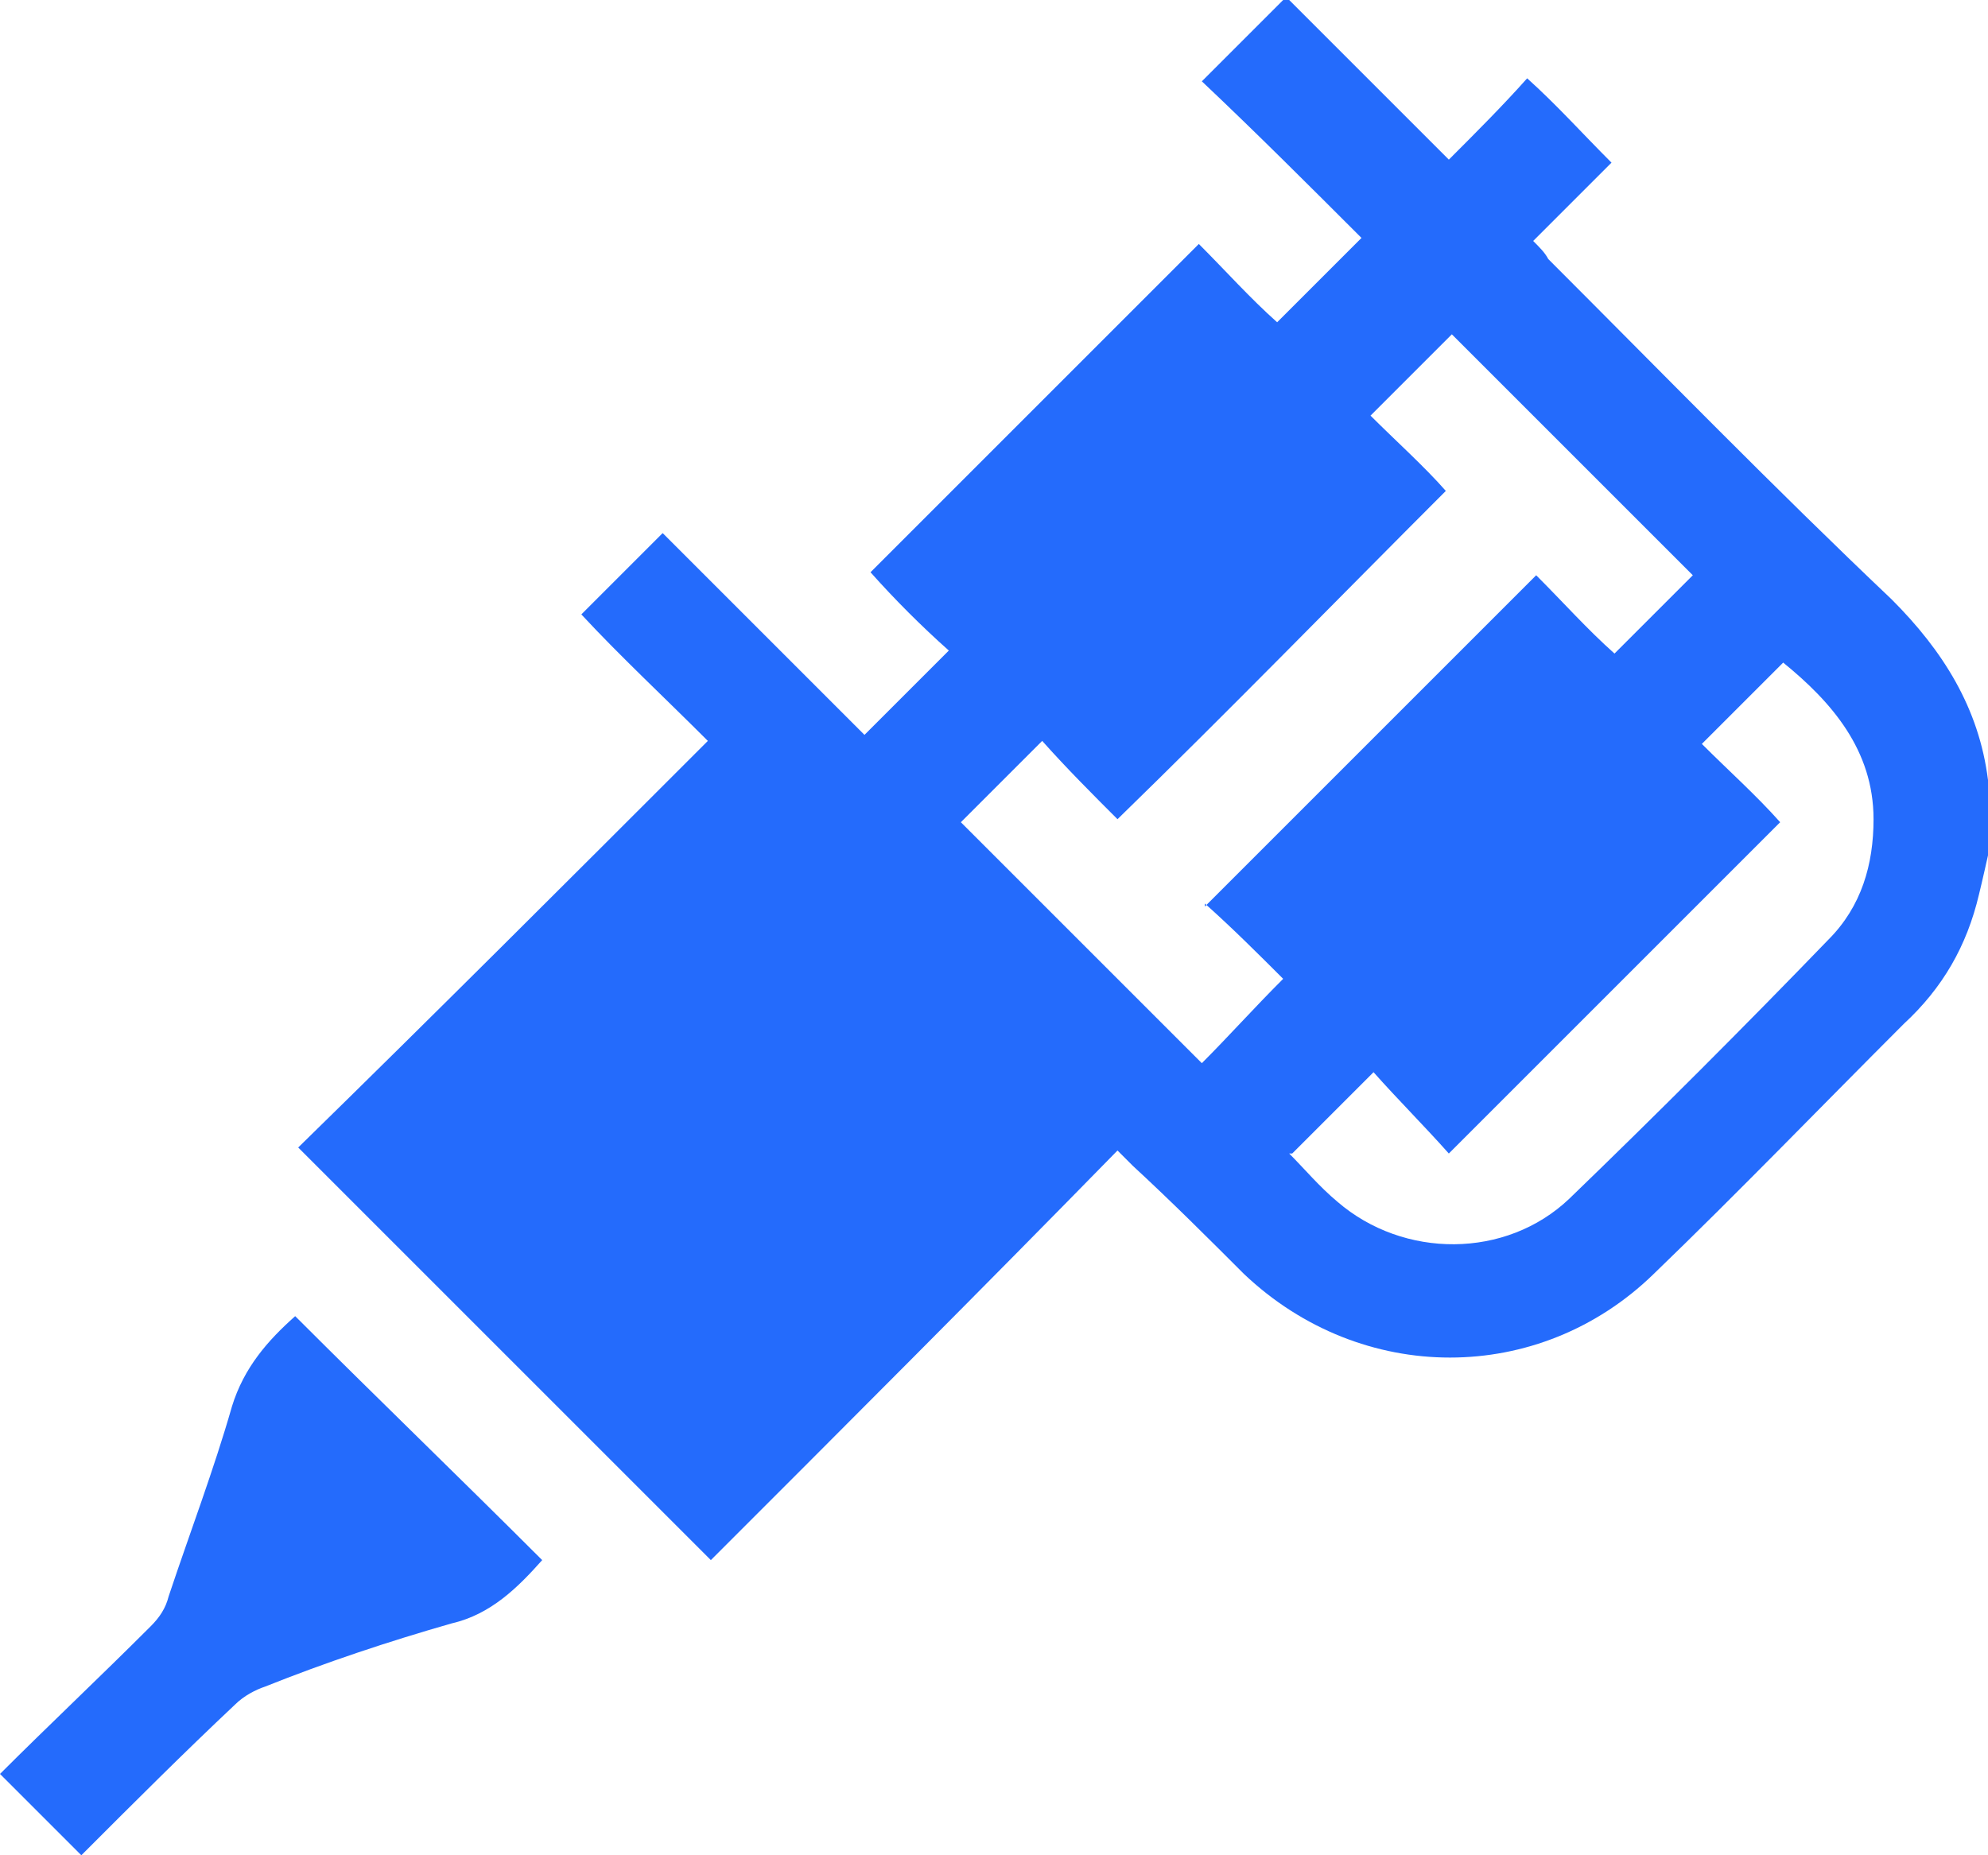
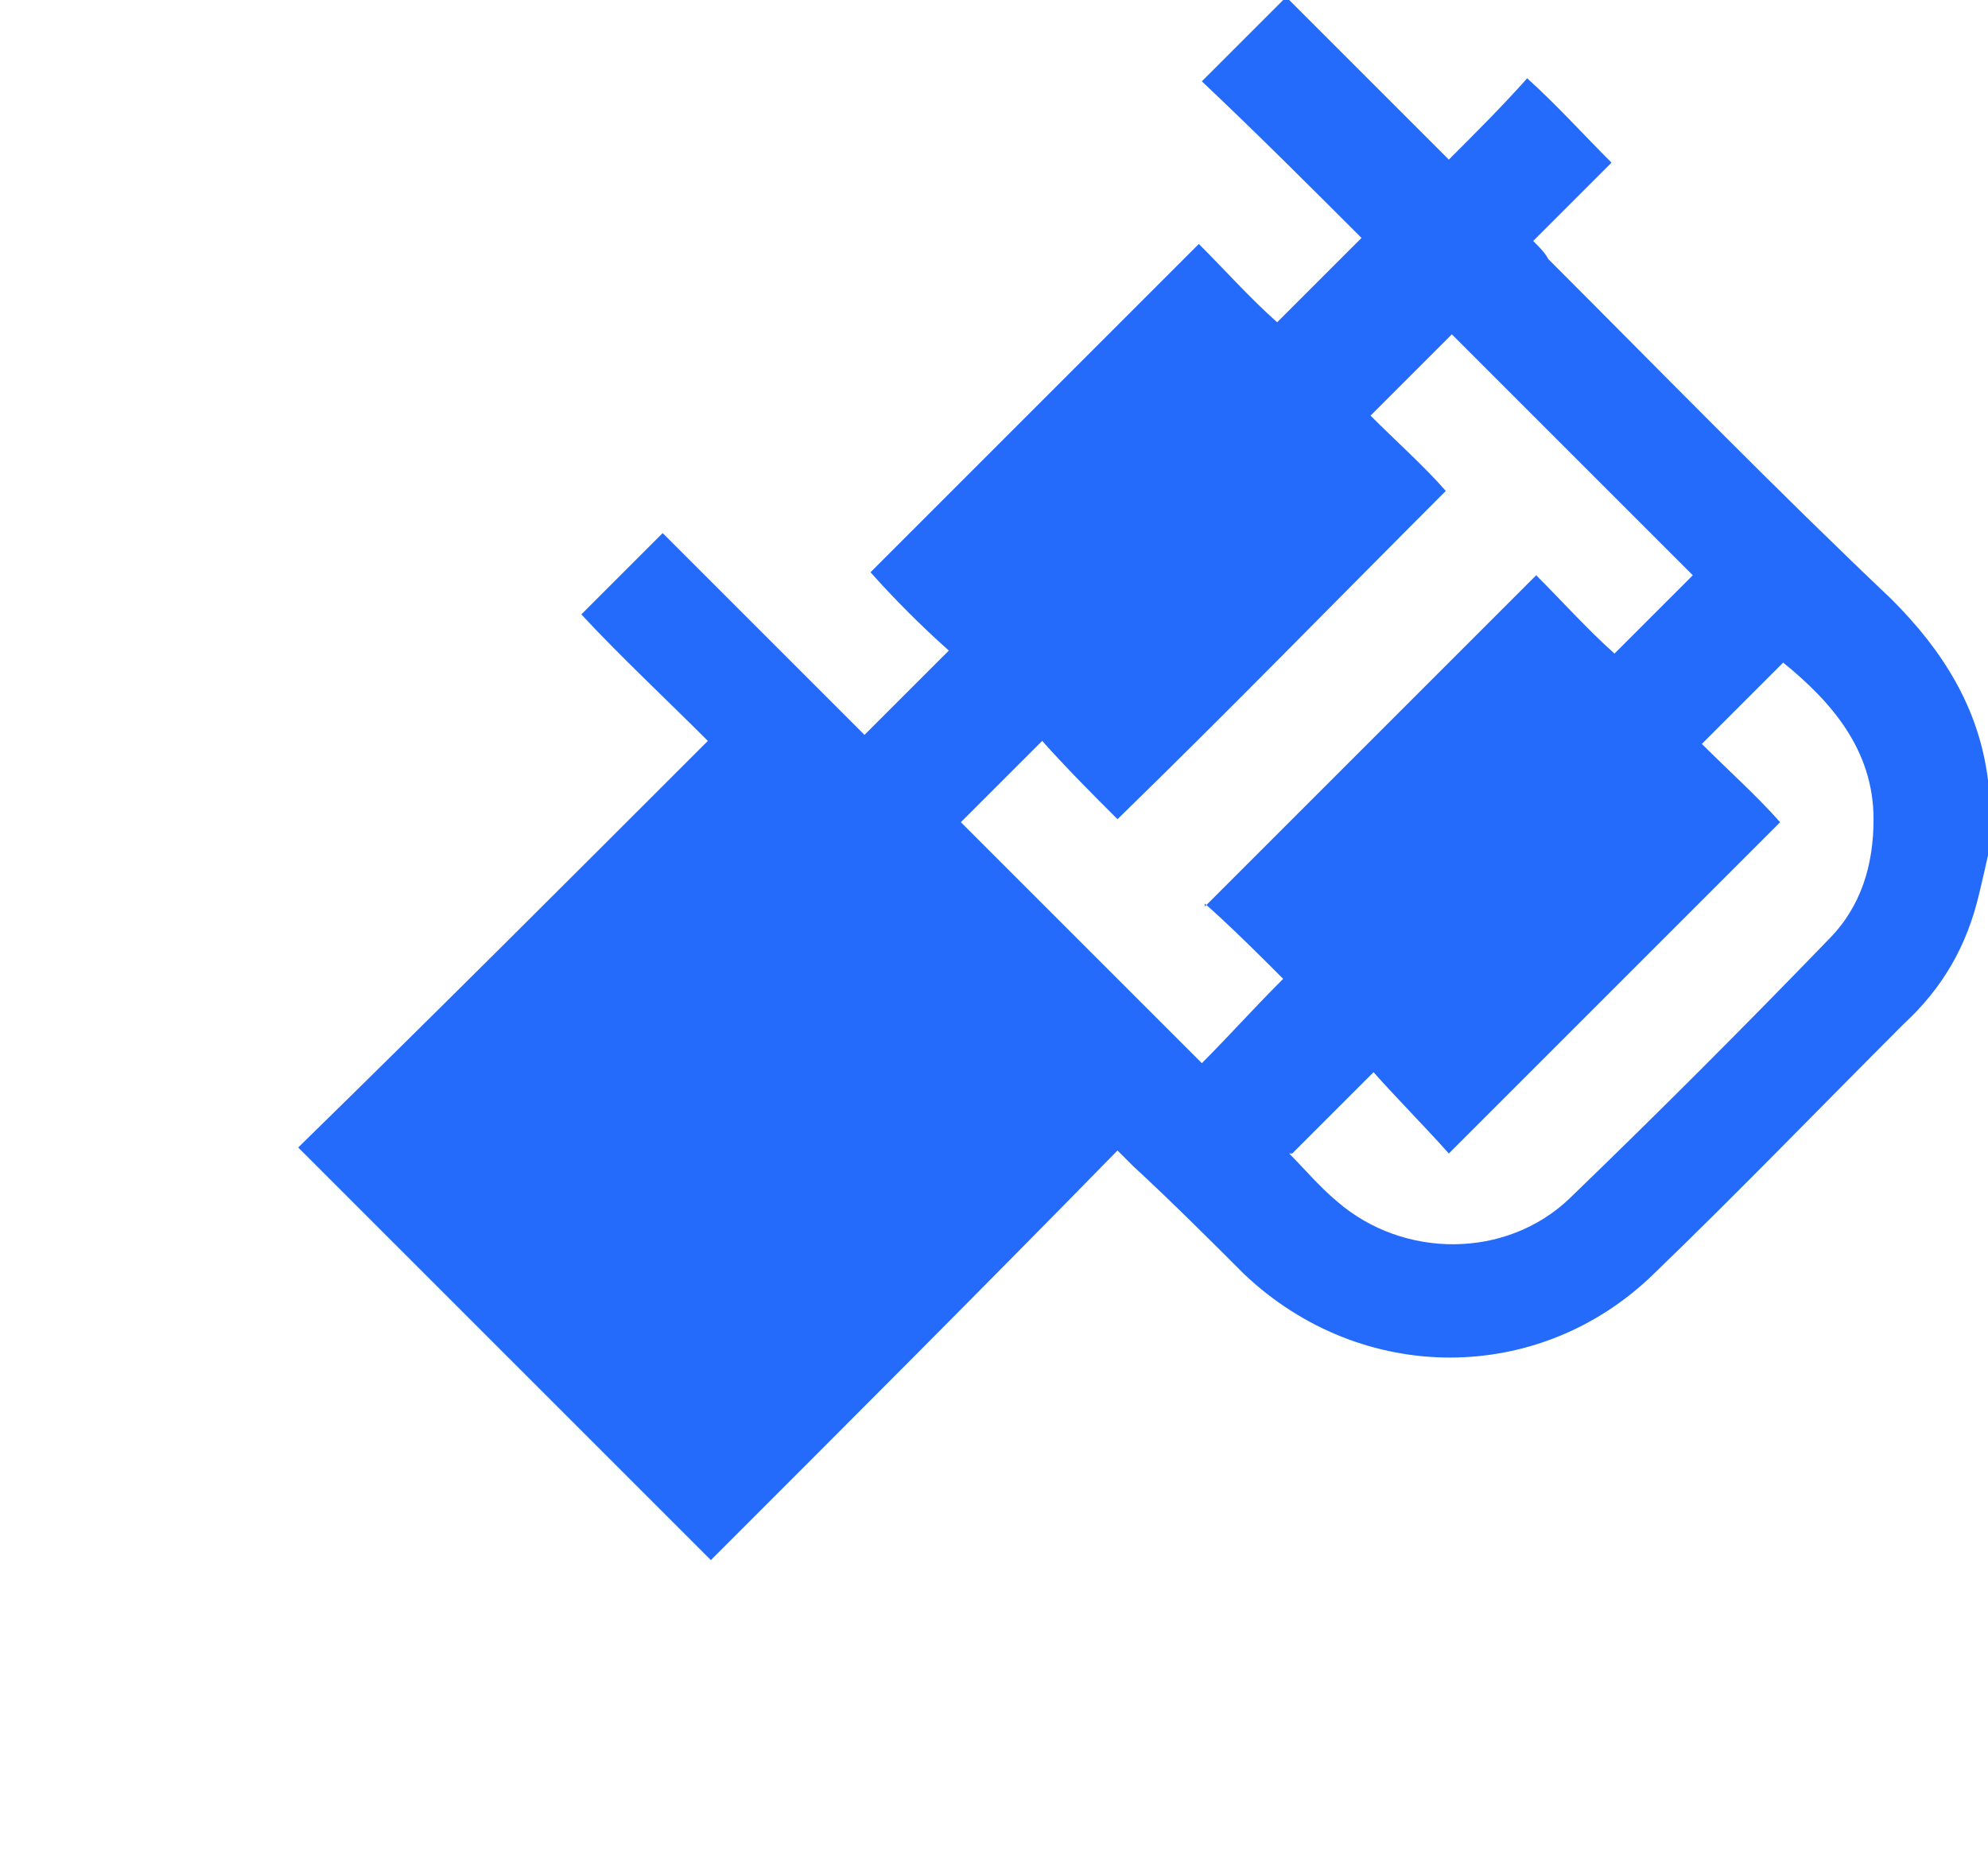
<svg xmlns="http://www.w3.org/2000/svg" id="katman_1" data-name="katman 1" viewBox="0 0 6.6 6.16">
  <defs>
    <style>
      .cls-1 {
        fill: #246bfc;
      }
    </style>
  </defs>
  <path class="cls-1" d="M6.6,2.84s-.02,.09-.03,.13c-.04,.17-.12,.31-.25,.43-.28,.28-.55,.56-.83,.83-.38,.37-.97,.37-1.36,0-.12-.12-.24-.24-.37-.36-.01-.01-.03-.03-.05-.05-.45,.46-.9,.91-1.35,1.36-.46-.46-.91-.91-1.37-1.37,.45-.44,.9-.89,1.36-1.35-.15-.15-.29-.28-.42-.42,.1-.1,.18-.18,.27-.27,.22,.22,.45,.45,.67,.67,.1-.1,.19-.19,.28-.28-.09-.08-.18-.17-.26-.26,.37-.37,.73-.73,1.09-1.09,.09,.09,.17,.18,.26,.26,.1-.1,.19-.19,.28-.28-.17-.17-.35-.35-.53-.52,.1-.1,.19-.19,.28-.28,.18,.18,.36,.36,.54,.54,.09-.09,.18-.18,.26-.27,.1,.09,.18,.18,.28,.28-.08,.08-.17,.17-.26,.26,.02,.02,.04,.04,.05,.06,.38,.38,.75,.76,1.14,1.13,.17,.17,.29,.36,.32,.6,0,0,0,.02,0,.02v.22Zm-2.6,.17c.37-.37,.73-.73,1.1-1.1,.09,.09,.17,.18,.26,.26,.09-.09,.18-.18,.26-.26-.27-.27-.54-.54-.8-.8-.08,.08-.17,.17-.27,.27,.08,.08,.18,.17,.25,.25-.36,.36-.72,.73-1.09,1.09-.08-.08-.17-.17-.25-.26-.09,.09-.18,.18-.27,.27,.27,.27,.54,.54,.8,.8,.09-.09,.17-.18,.27-.28-.08-.08-.17-.17-.26-.25Zm.28,.82c.05,.05,.1,.11,.16,.16,.22,.19,.56,.19,.77-.01,.29-.28,.58-.57,.86-.86,.11-.11,.15-.25,.15-.4,0-.23-.14-.39-.3-.52-.09,.09-.18,.18-.27,.27,.09,.09,.18,.17,.26,.26-.36,.36-.73,.73-1.1,1.1-.08-.09-.17-.18-.25-.27-.09,.09-.18,.18-.27,.27Z" />
-   <path class="cls-1" d="M.27,6.16c-.09-.09-.18-.18-.27-.27,.16-.16,.33-.32,.5-.49,.03-.03,.05-.06,.06-.1,.07-.21,.15-.42,.21-.63,.04-.13,.12-.22,.21-.3,.27,.27,.55,.54,.82,.81-.08,.09-.17,.18-.3,.21-.21,.06-.42,.13-.62,.21-.03,.01-.07,.03-.1,.06-.17,.16-.33,.32-.5,.49Z" />
</svg>